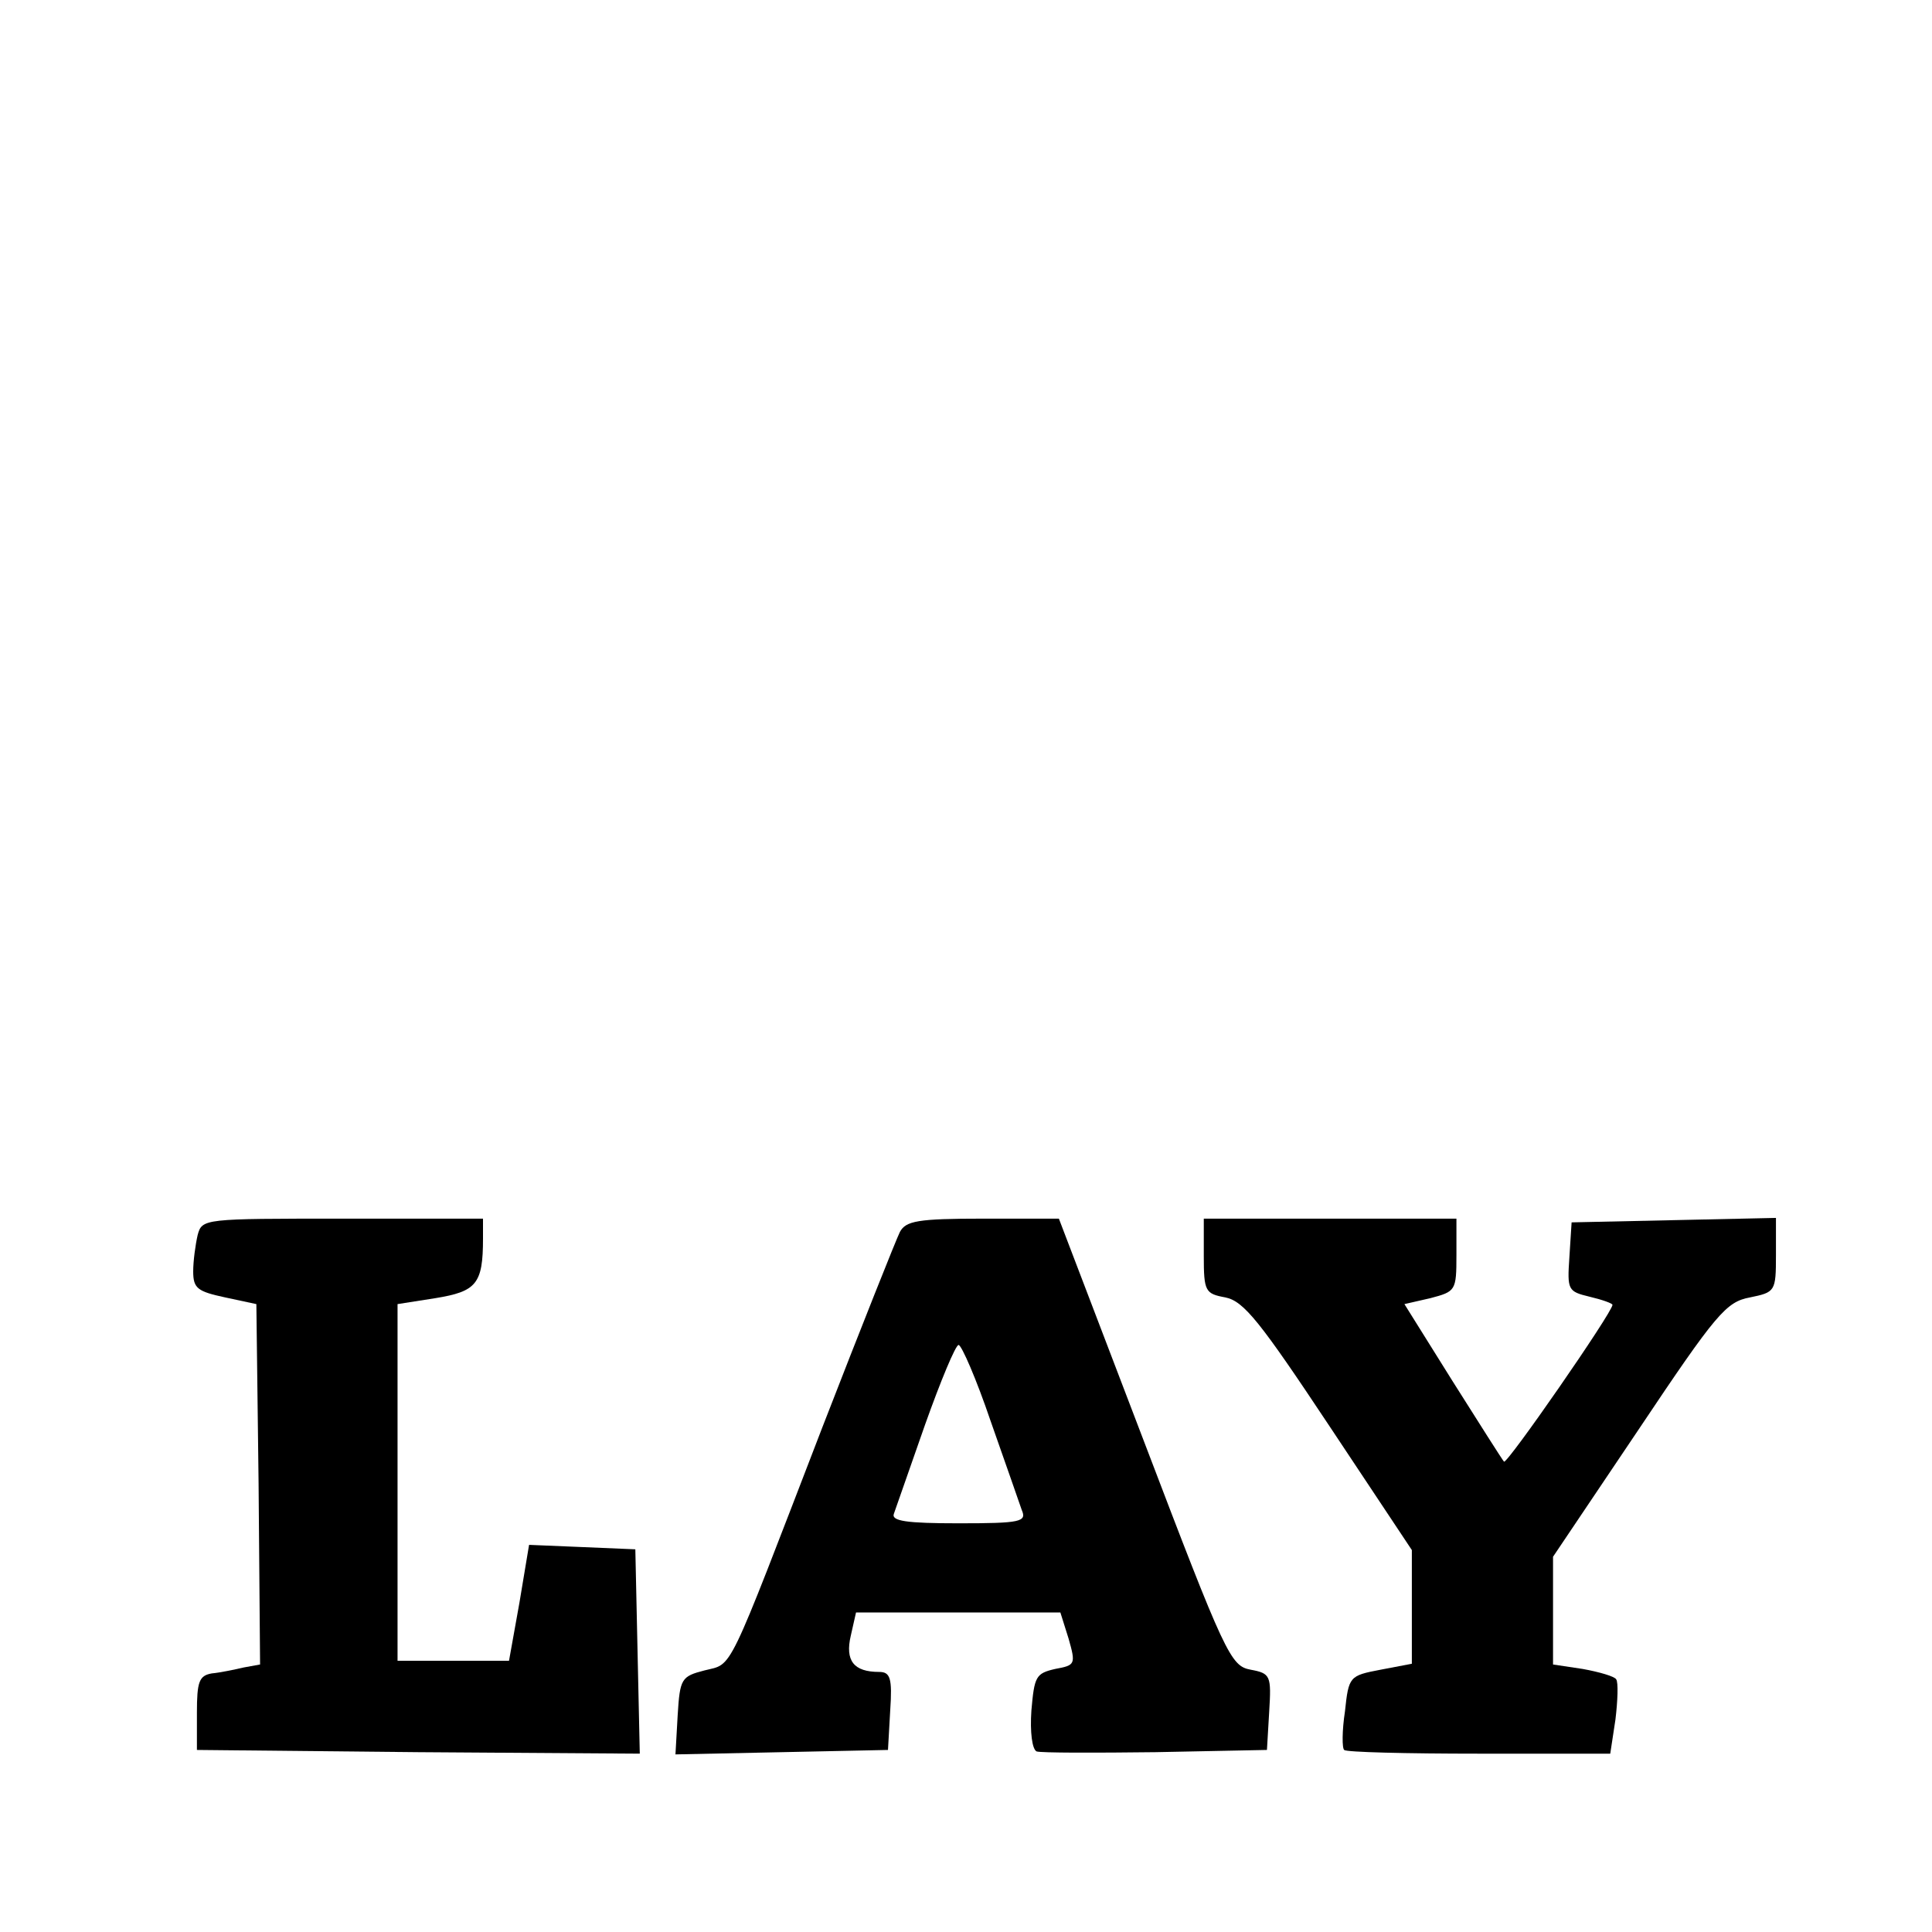
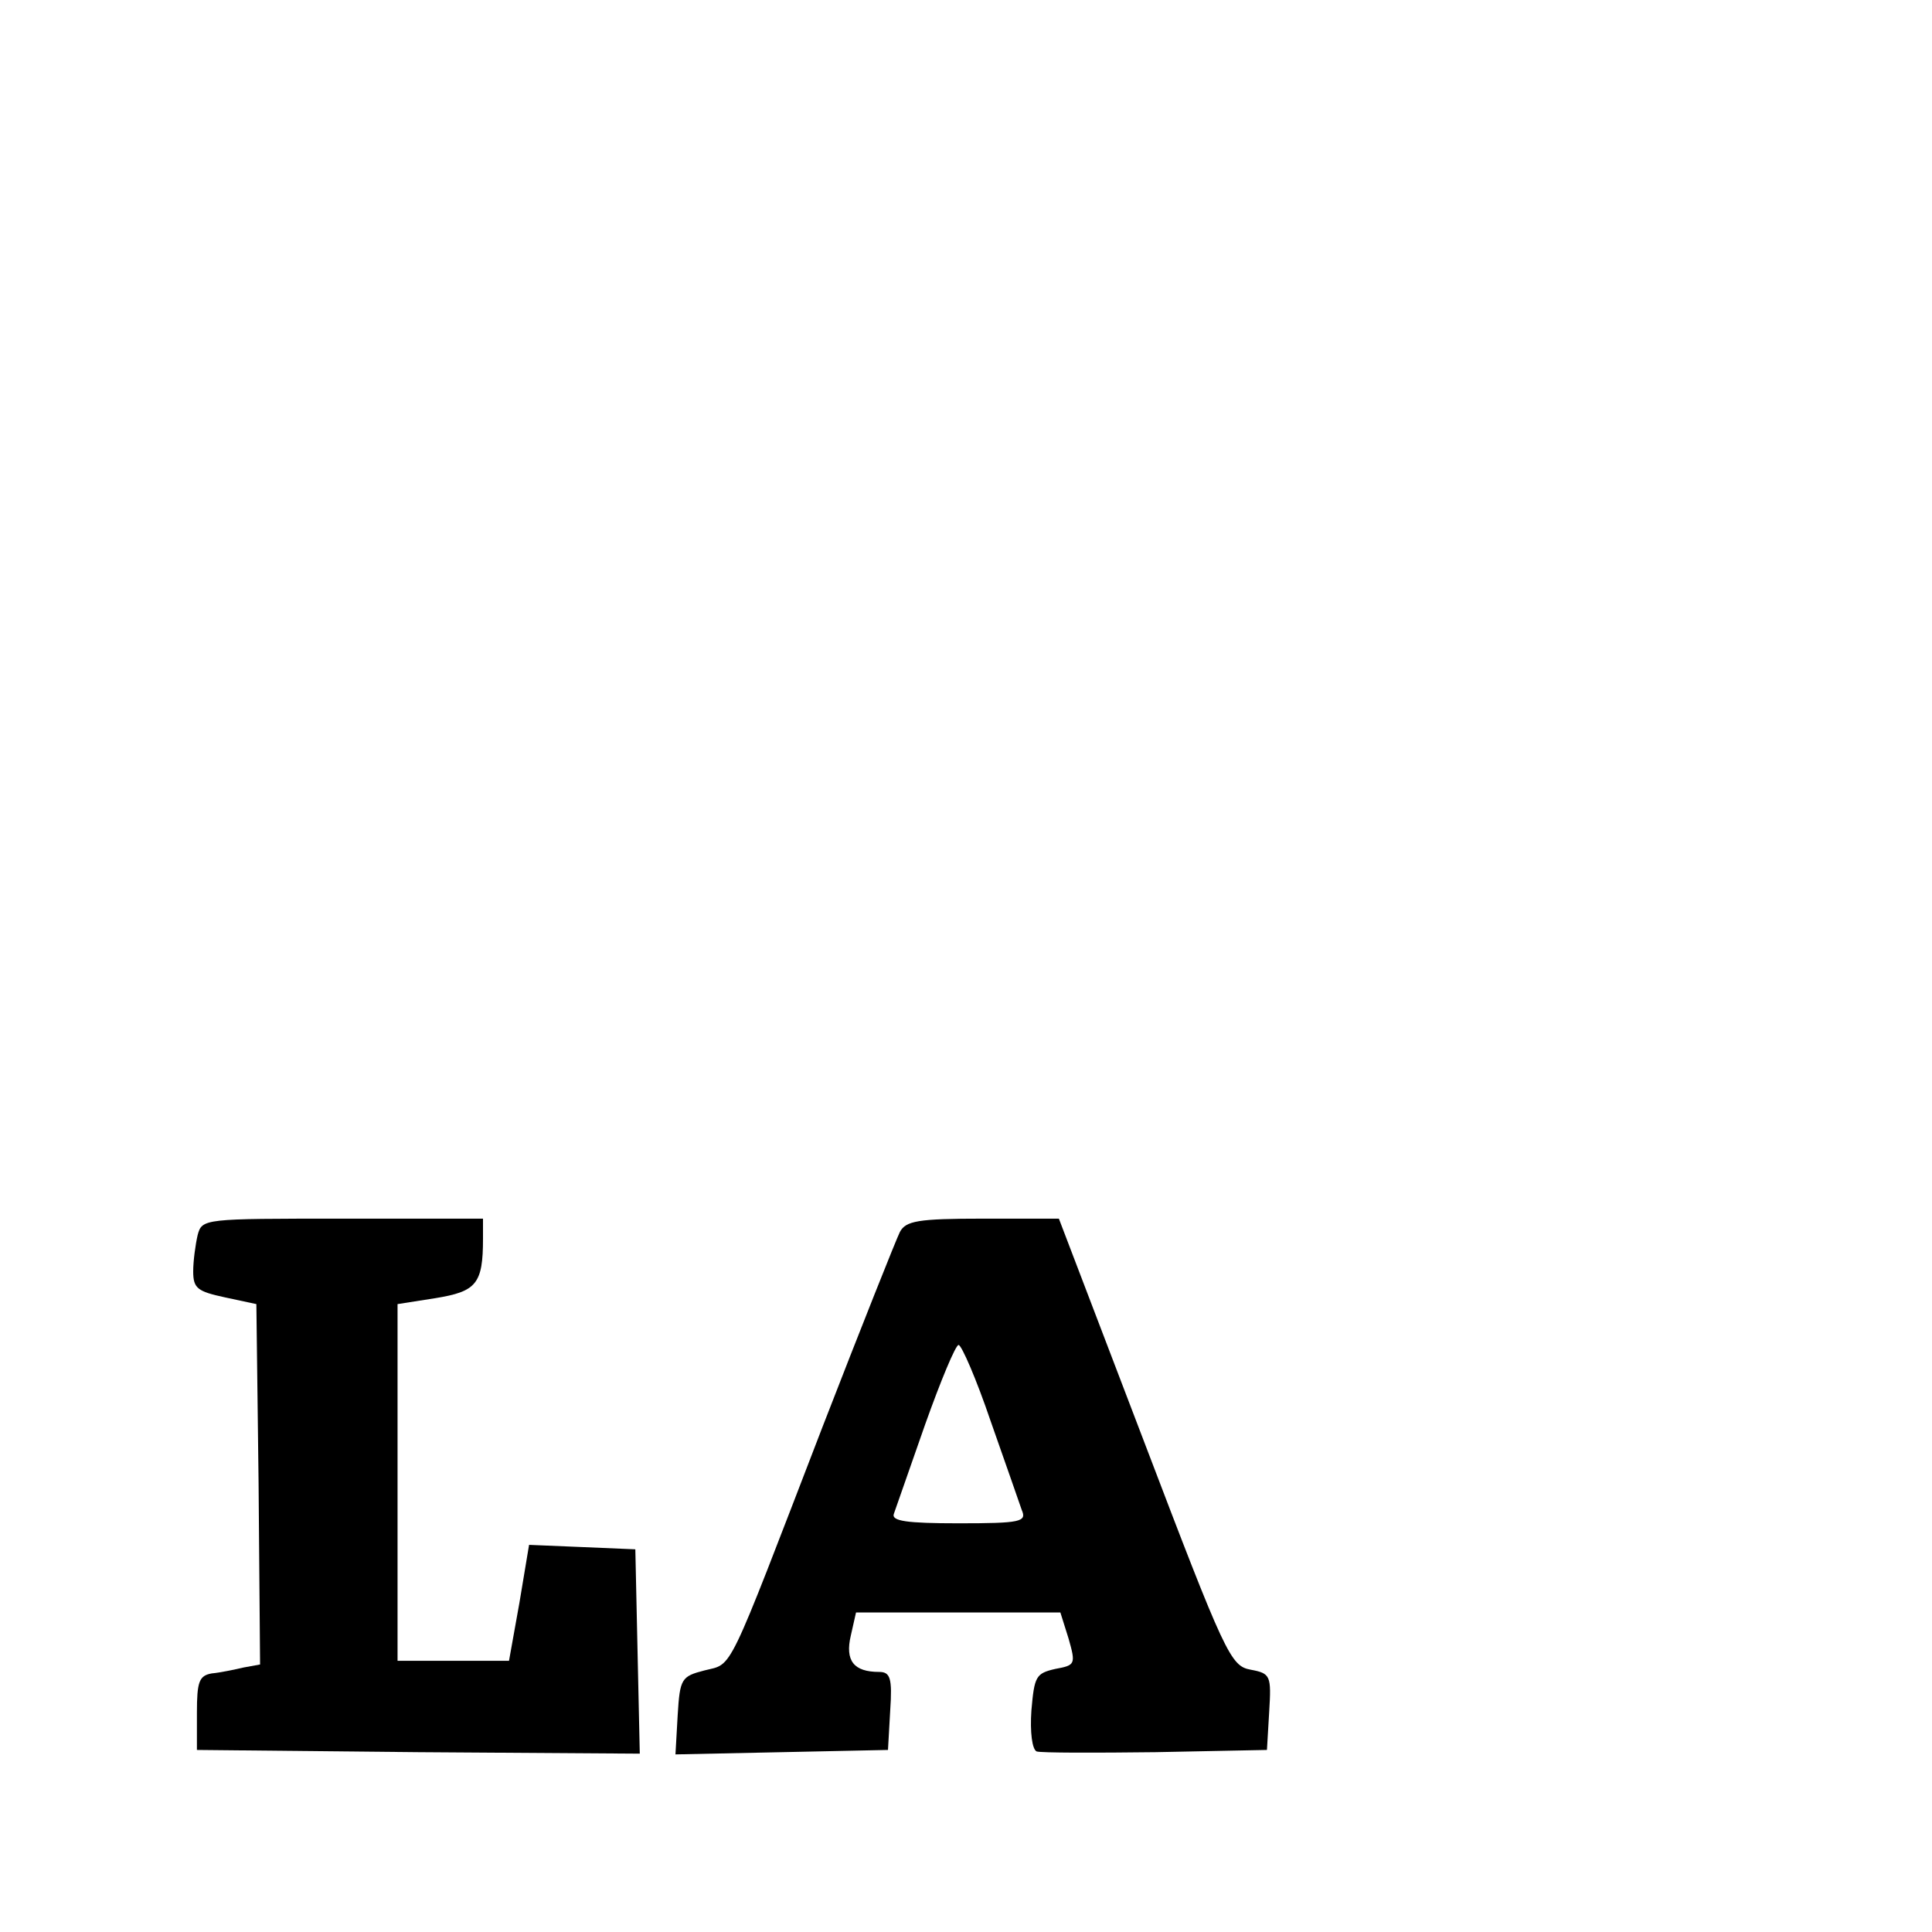
<svg xmlns="http://www.w3.org/2000/svg" version="1.0" width="260pt" height="260pt" viewBox="0 0 260 260" preserveAspectRatio="xMidYMid meet">
  <g transform="translate(0,260) scale(0.1,-0.1)" fill="#000000" stroke="none">
    <path d="M266 938 c-3 -13 -6 -35 -6 -49 0 -23 6 -27 43 -35 l42 -9 3 -242 2 -243 -22 -4 c-13 -3 -32 -7 -43 -8 -17 -3 -20 -11 -20 -53 l0 -50 298 -3 298 -2 -3 137 -3 138 -71 3 -72 3 -13 -78 -14 -78 -75 0 -75 0 0 240 0 240 51 8 c55 9 64 19 64 80 l0 27 -189 0 c-187 0 -189 0 -195 -22z" />
    <path d="M1211 942 c-5 -10 -52 -128 -104 -262 -131 -340 -120 -318 -159 -328 -31 -8 -33 -11 -36 -60 l-3 -53 143 3 143 3 3 53 c3 44 0 52 -15 52 -34 0 -46 15 -38 49 l7 31 137 0 138 0 11 -35 c10 -35 9 -36 -18 -41 -26 -6 -28 -10 -32 -56 -2 -29 1 -52 7 -55 6 -2 78 -2 160 -1 l150 3 3 51 c3 49 2 52 -25 57 -27 5 -34 20 -143 306 l-115 301 -102 0 c-88 0 -104 -3 -112 -18z m122 -254 c20 -57 39 -111 42 -120 7 -16 -1 -18 -85 -18 -70 0 -91 3 -87 13 2 6 21 60 42 120 21 59 41 107 45 107 4 0 24 -46 43 -102z" />
-     <path d="M1620 910 c0 -48 2 -51 29 -56 25 -5 47 -33 140 -173 l111 -167 0 -76 0 -77 -42 -8 c-42 -8 -43 -9 -48 -56 -4 -26 -4 -50 -1 -52 2 -3 84 -5 181 -5 l177 0 7 46 c3 25 4 50 1 54 -2 4 -23 10 -45 14 l-40 6 0 73 0 72 115 171 c105 157 118 172 150 178 34 7 35 8 35 57 l0 50 -137 -3 -138 -3 -3 -47 c-3 -44 -2 -46 27 -53 17 -4 31 -9 31 -11 0 -10 -142 -215 -146 -211 -2 2 -33 51 -69 108 l-65 104 35 8 c34 9 35 10 35 58 l0 49 -170 0 -170 0 0 -50z" />
  </g>
</svg>